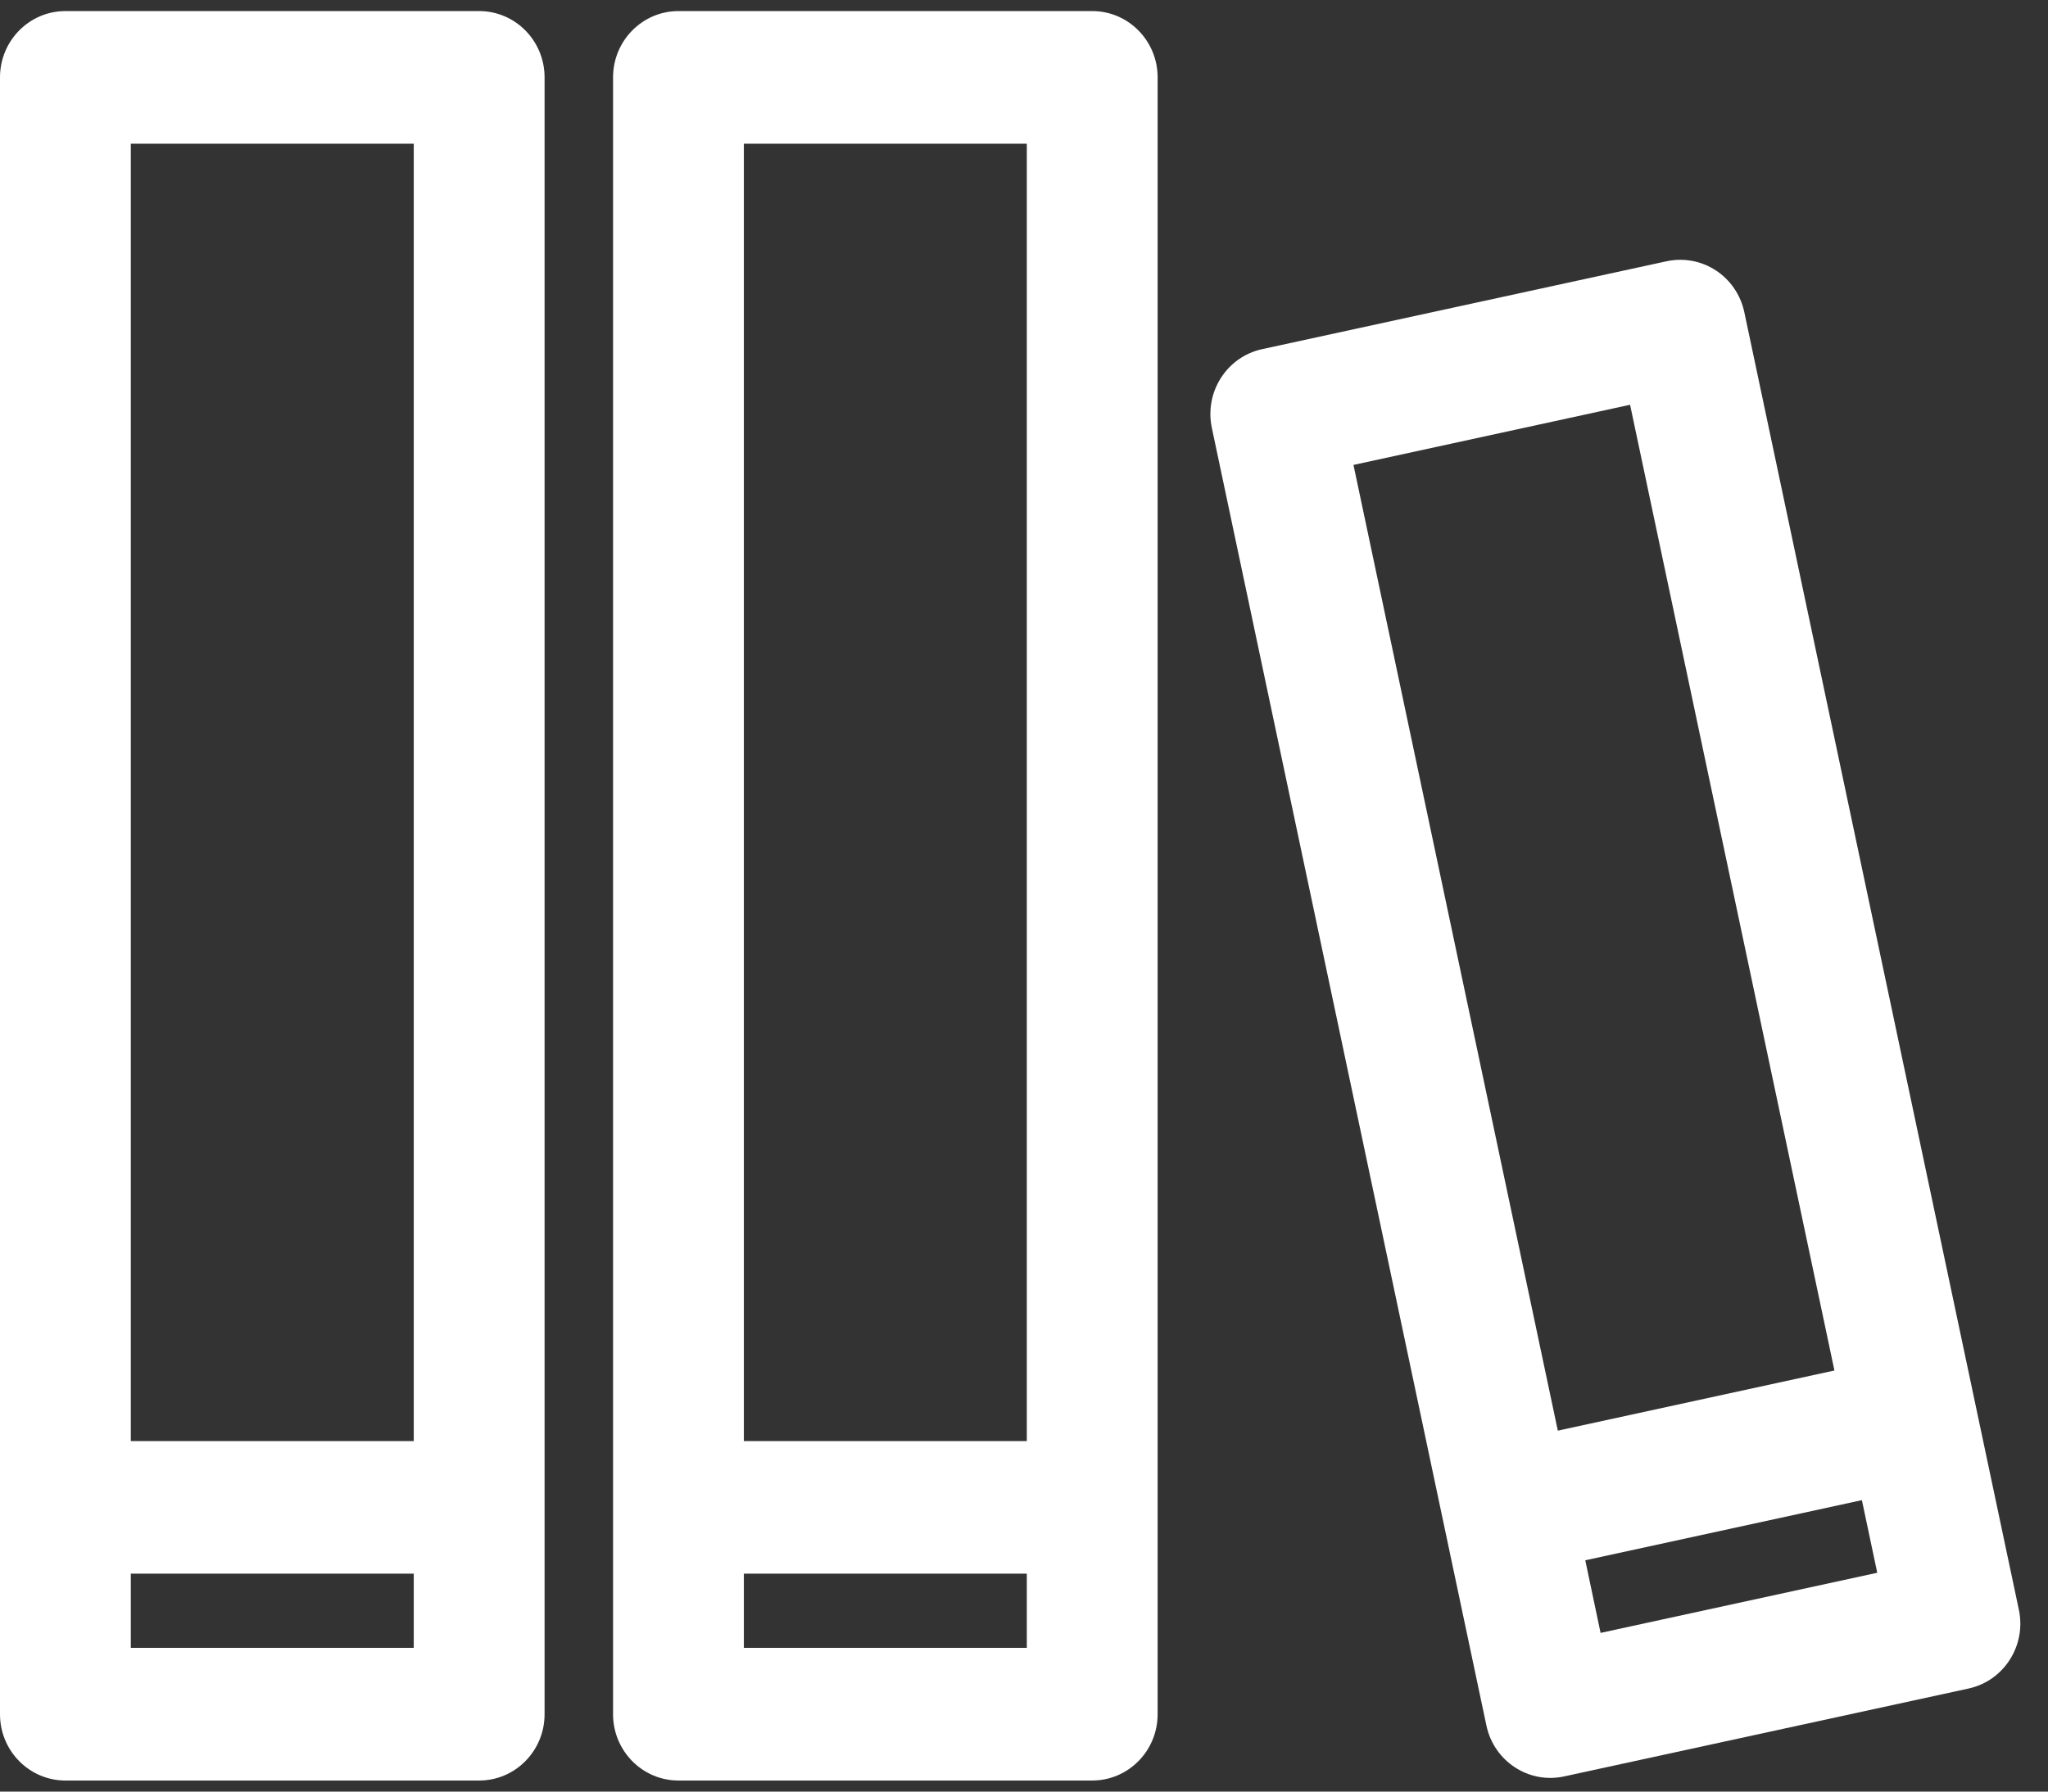
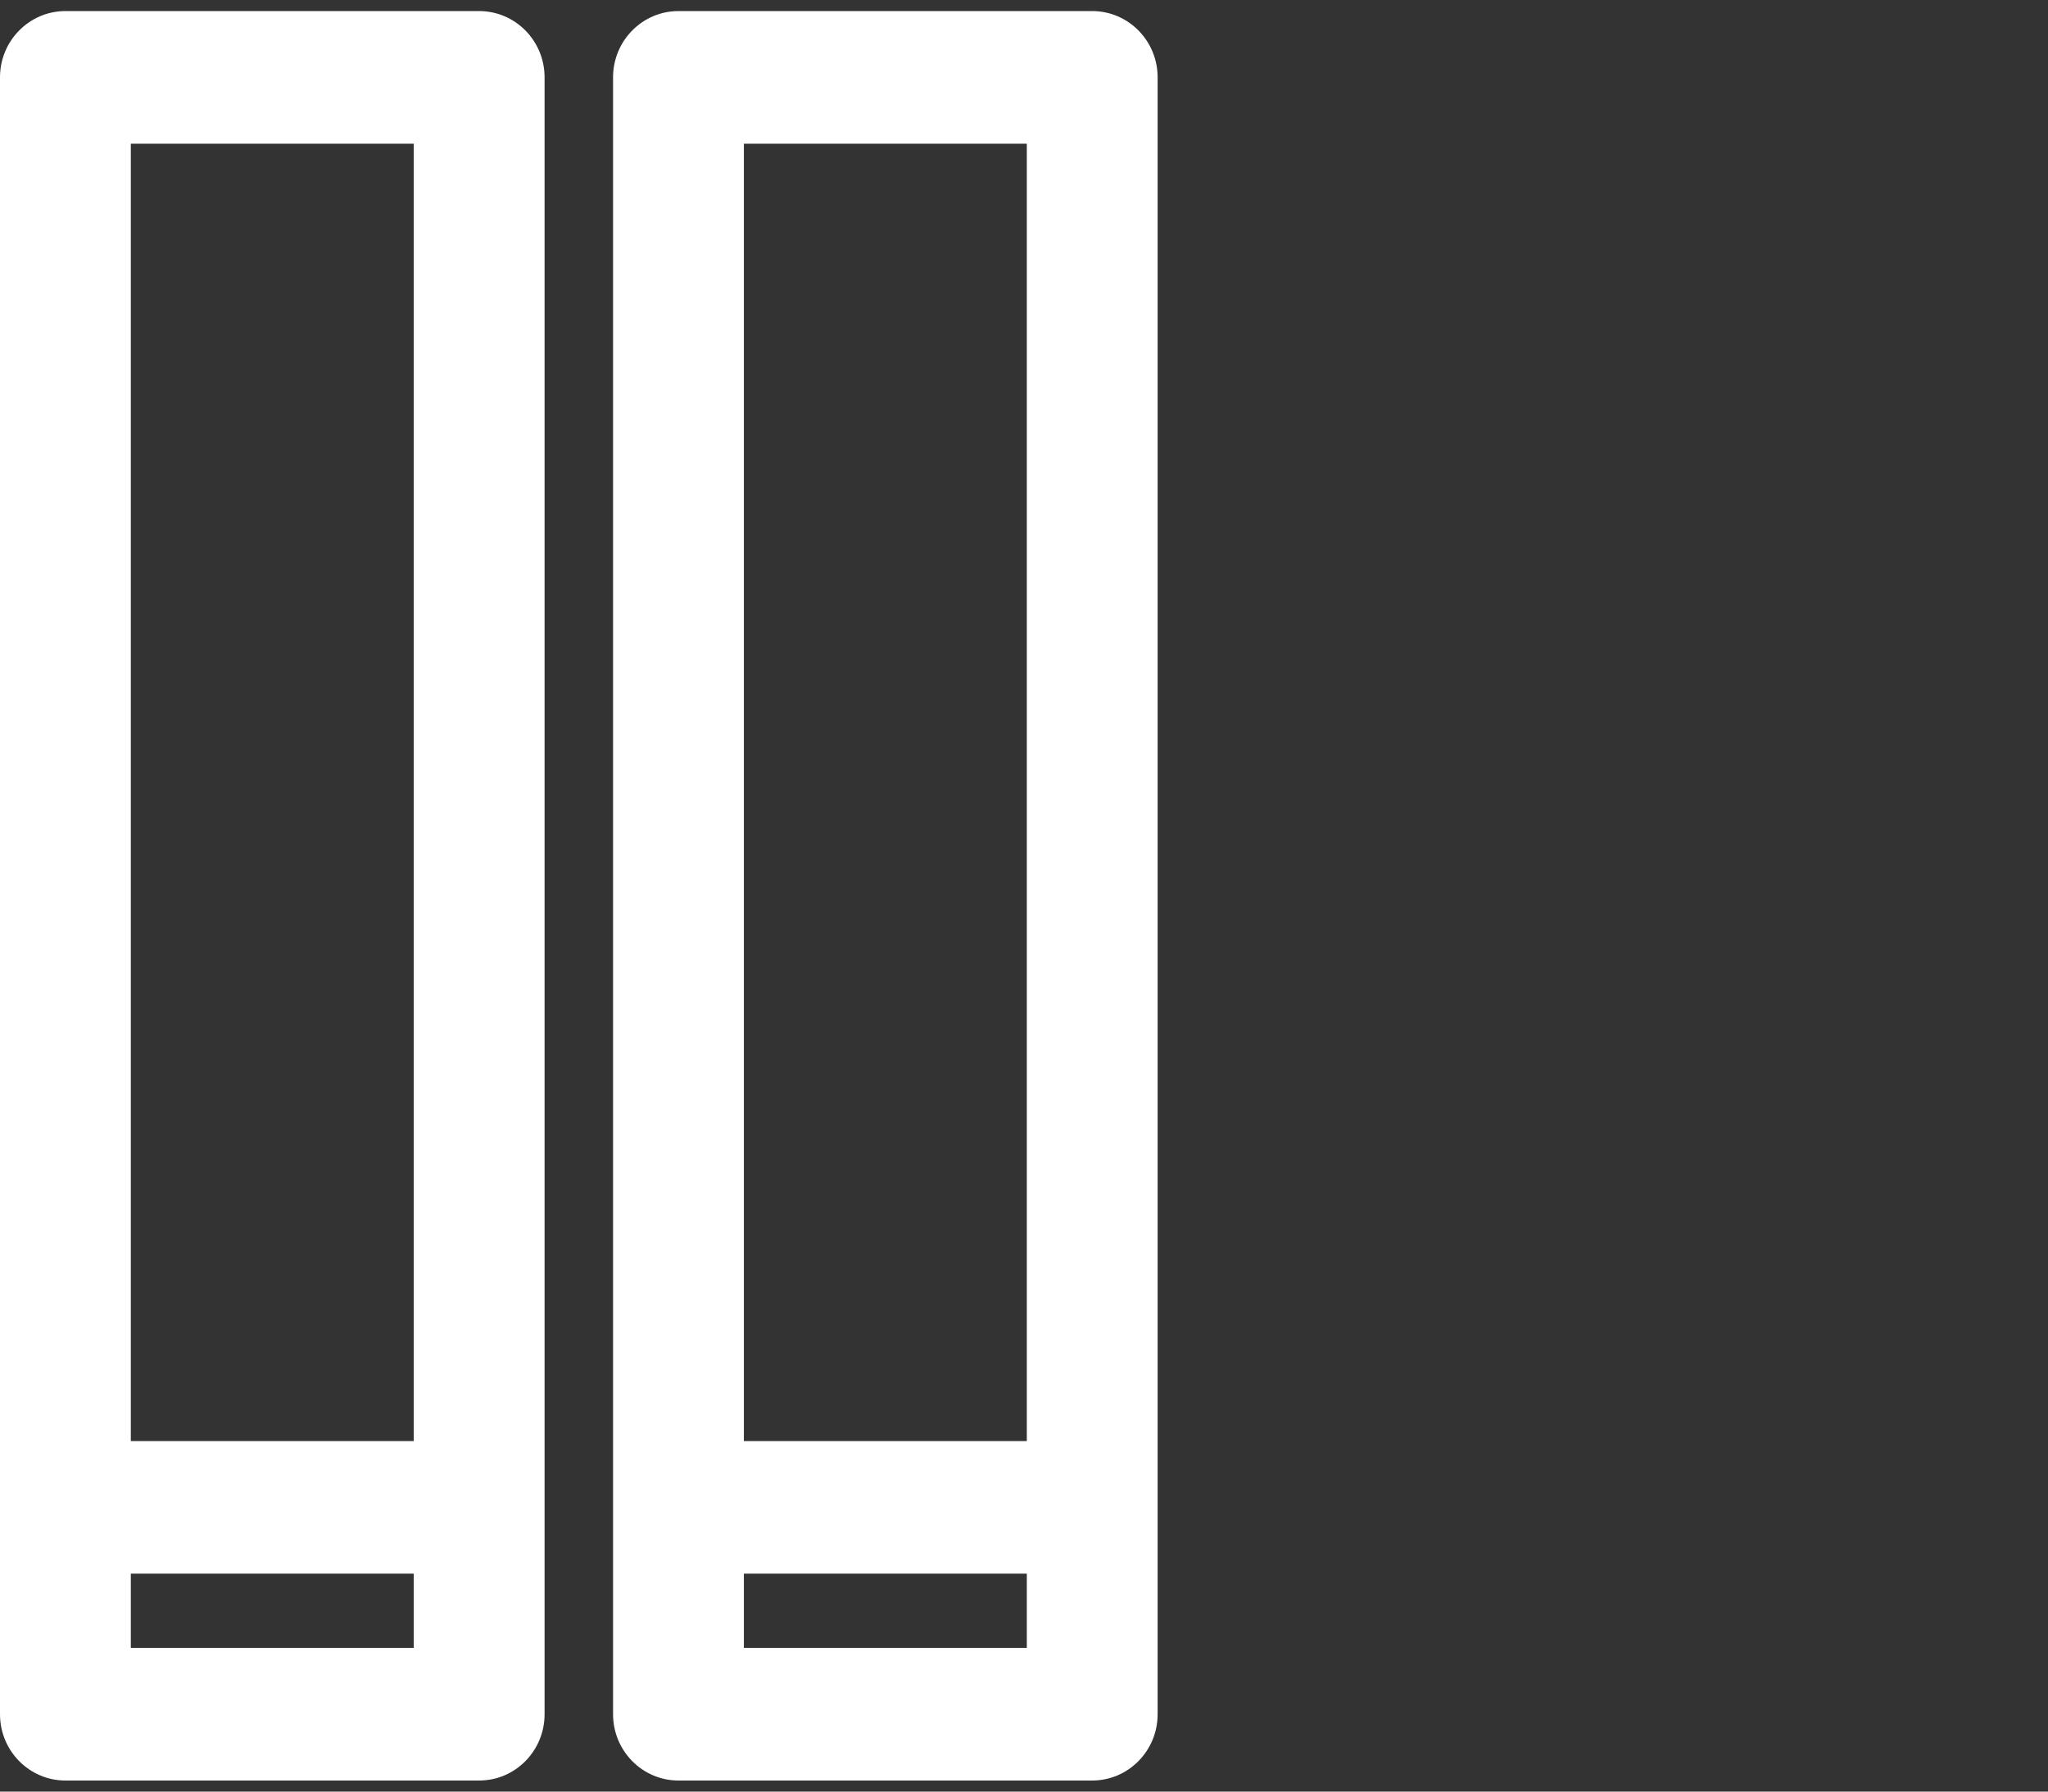
<svg xmlns="http://www.w3.org/2000/svg" width="32" height="28" viewBox="0 0 32 28" fill="none">
  <rect x="0" y="0" width="32" height="28" fill="#333333" stroke="none" />
  <path d="M7.487 0.173H1.022C0.458 0.173 0 0.637 0 1.209V26.791C0 27.363 0.458 27.827 1.022 27.827H7.487C8.051 27.827 8.509 27.363 8.509 26.791V1.209C8.509 0.637 8.051 0.173 7.487 0.173ZM6.465 25.754H2.044V24.594H6.465V25.754ZM6.465 22.522H2.044V2.246H6.465V22.522Z" fill="white" />
  <path d="M17.066 0.173H10.601C10.037 0.173 9.579 0.637 9.579 1.209V26.791C9.579 27.363 10.037 27.827 10.601 27.827H17.066C17.63 27.827 18.088 27.363 18.088 26.791V1.209C18.088 0.637 17.63 0.173 17.066 0.173ZM16.044 25.754H11.623V24.594H16.044V25.754ZM16.044 22.522H11.623V2.246H16.044V22.522Z" fill="white" />
-   <path d="M31.545 25.159L27.255 4.879C27.198 4.61 27.038 4.375 26.81 4.226C26.583 4.077 26.306 4.026 26.041 4.083L19.72 5.457C19.168 5.577 18.817 6.128 18.935 6.687L23.225 26.967C23.343 27.527 23.887 27.883 24.439 27.763L30.76 26.389C31.311 26.269 31.663 25.718 31.545 25.159ZM24.341 22.359L21.148 7.266L25.47 6.326L28.663 21.419L24.341 22.359ZM25.009 25.52L24.77 24.385L29.092 23.445L29.332 24.58L25.009 25.52Z" fill="white" />
</svg>